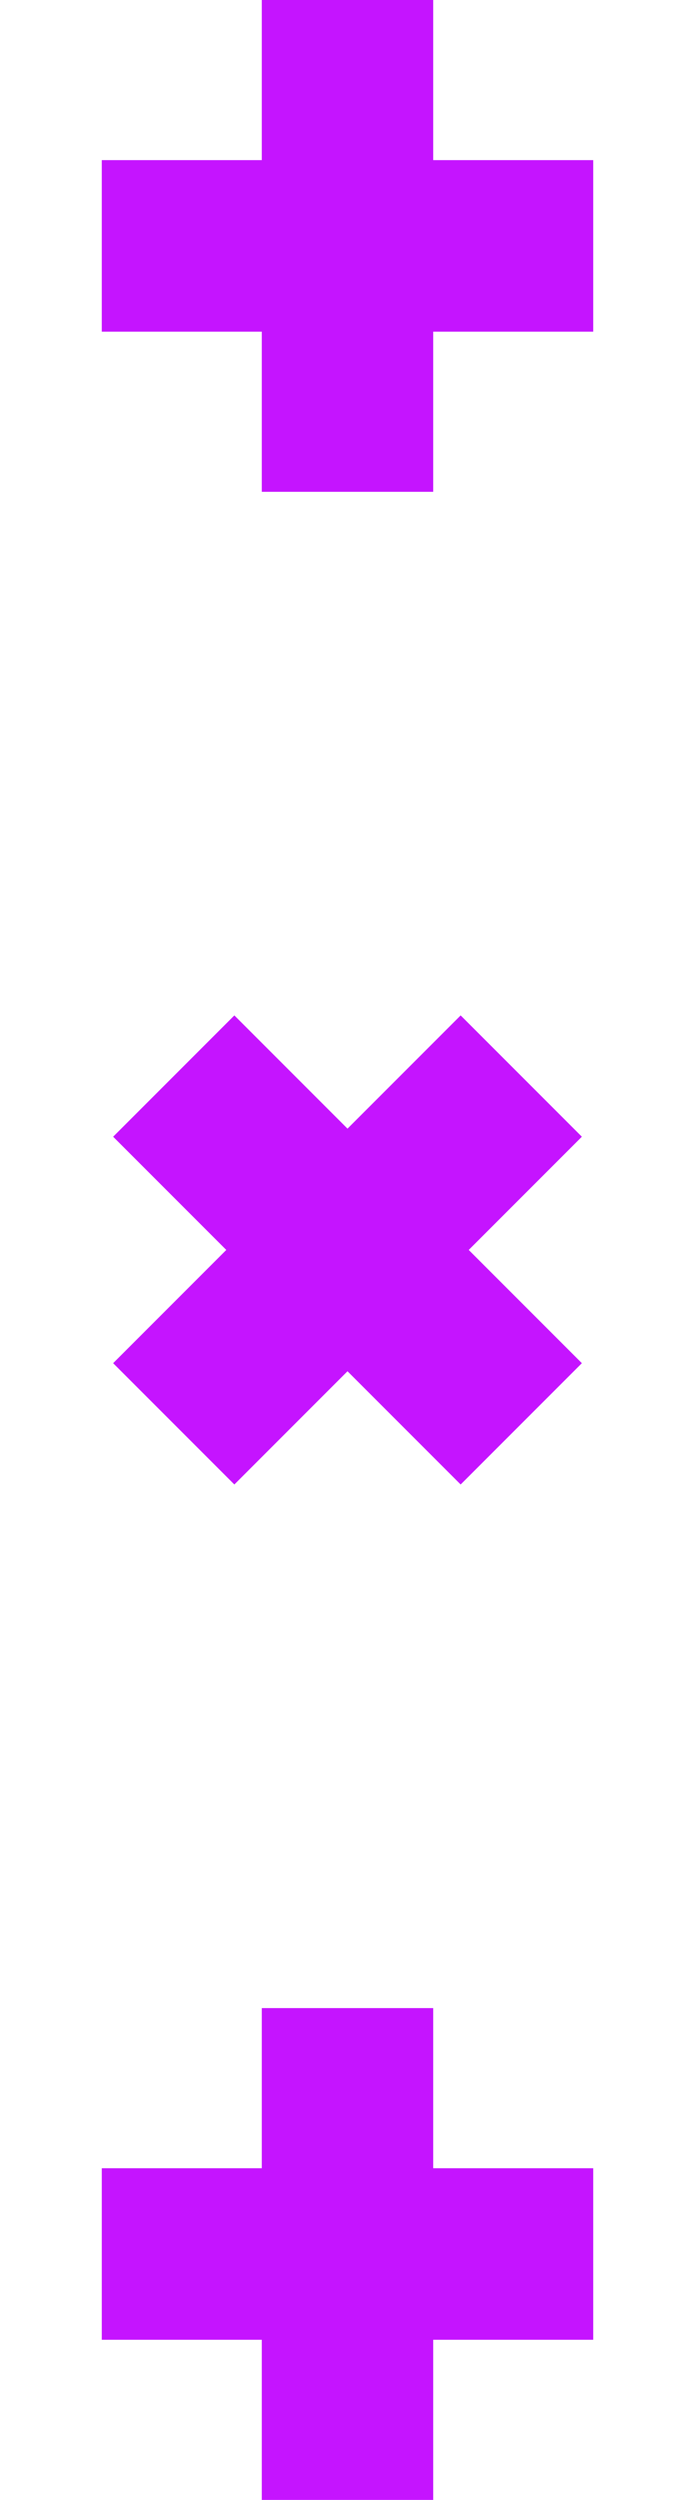
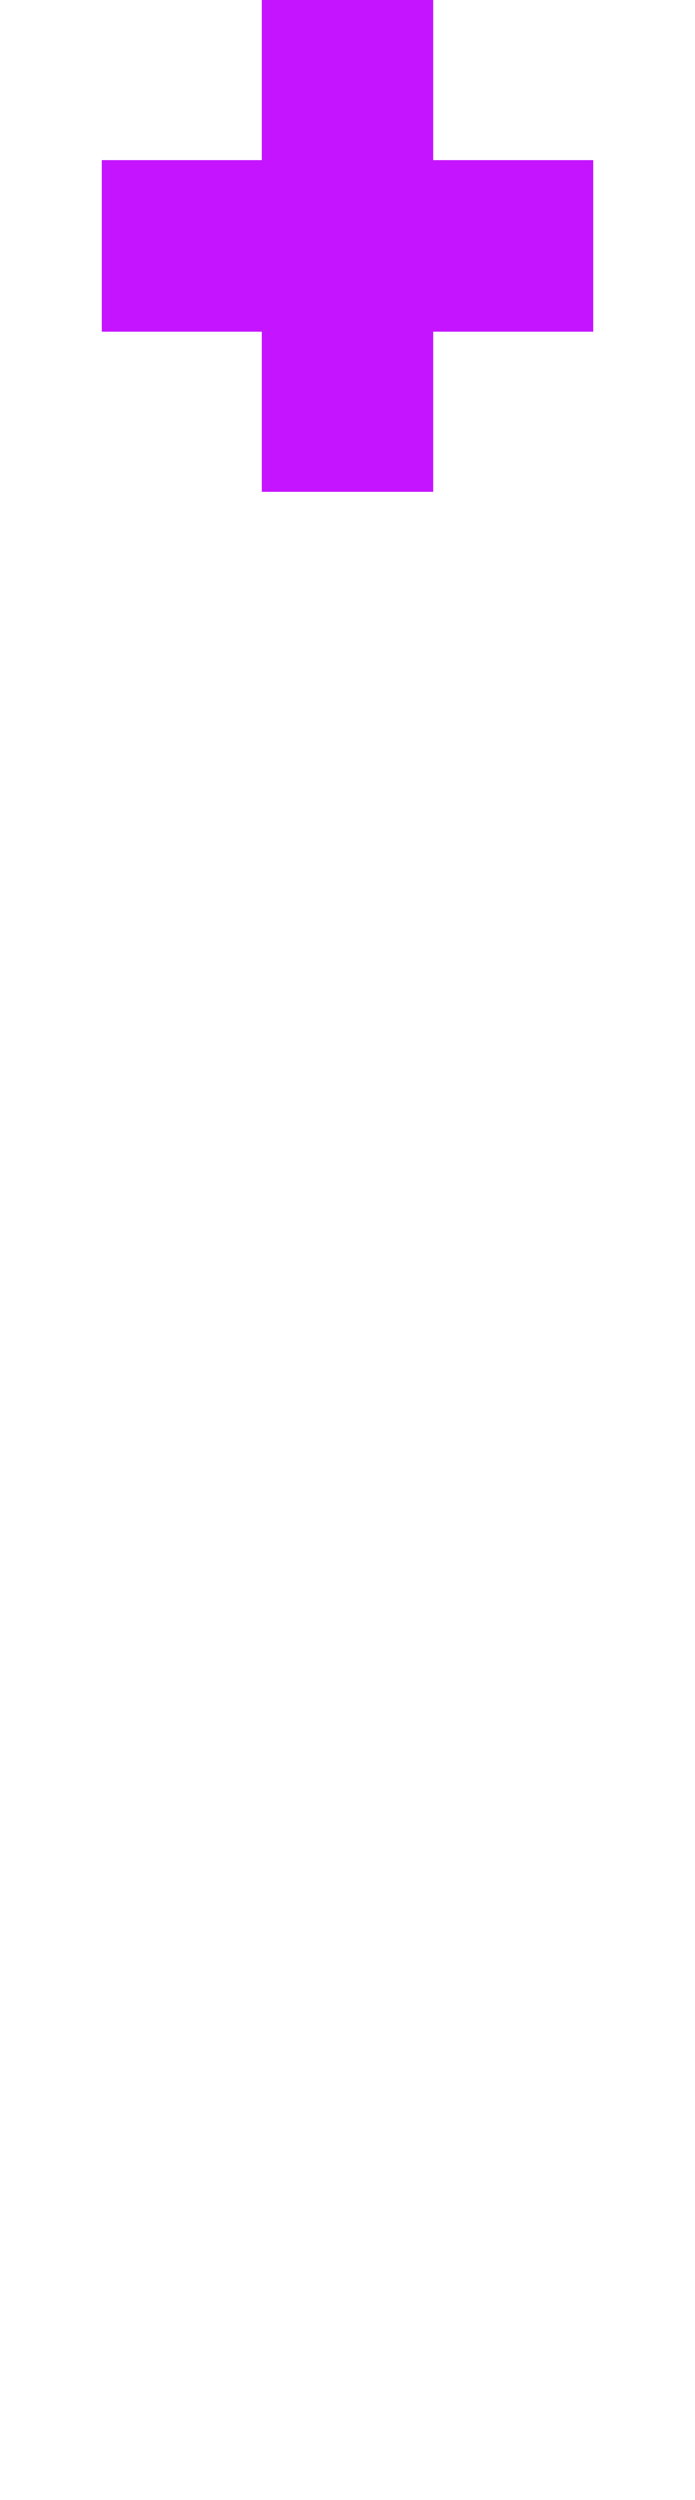
<svg xmlns="http://www.w3.org/2000/svg" width="60.267" height="216.616" viewBox="0 0 60.267 216.616">
  <g id="Group_239" data-name="Group 239" transform="translate(-63.866 -4322.692)">
    <path id="Union_25" data-name="Union 25" d="M13.875,42.616V28.74H0V13.875H13.875V0H28.74V13.875H42.616V28.74H28.74V42.616Z" transform="translate(72.692 4322.692)" fill="#c514ff" style="mix-blend-mode: darken;isolation: isolate" />
-     <path id="Union_26" data-name="Union 26" d="M13.875,42.616V28.74H0V13.875H13.875V0H28.74V13.875H42.616V28.74H28.74V42.616Z" transform="translate(94 4400.866) rotate(45)" fill="#c514ff" style="mix-blend-mode: darken;isolation: isolate" />
-     <path id="Union_27" data-name="Union 27" d="M13.875,42.616V28.74H0V13.875H13.875V0H28.74V13.875H42.616V28.74H28.74V42.616Z" transform="translate(72.692 4496.692)" fill="#c514ff" style="mix-blend-mode: darken;isolation: isolate" />
  </g>
</svg>